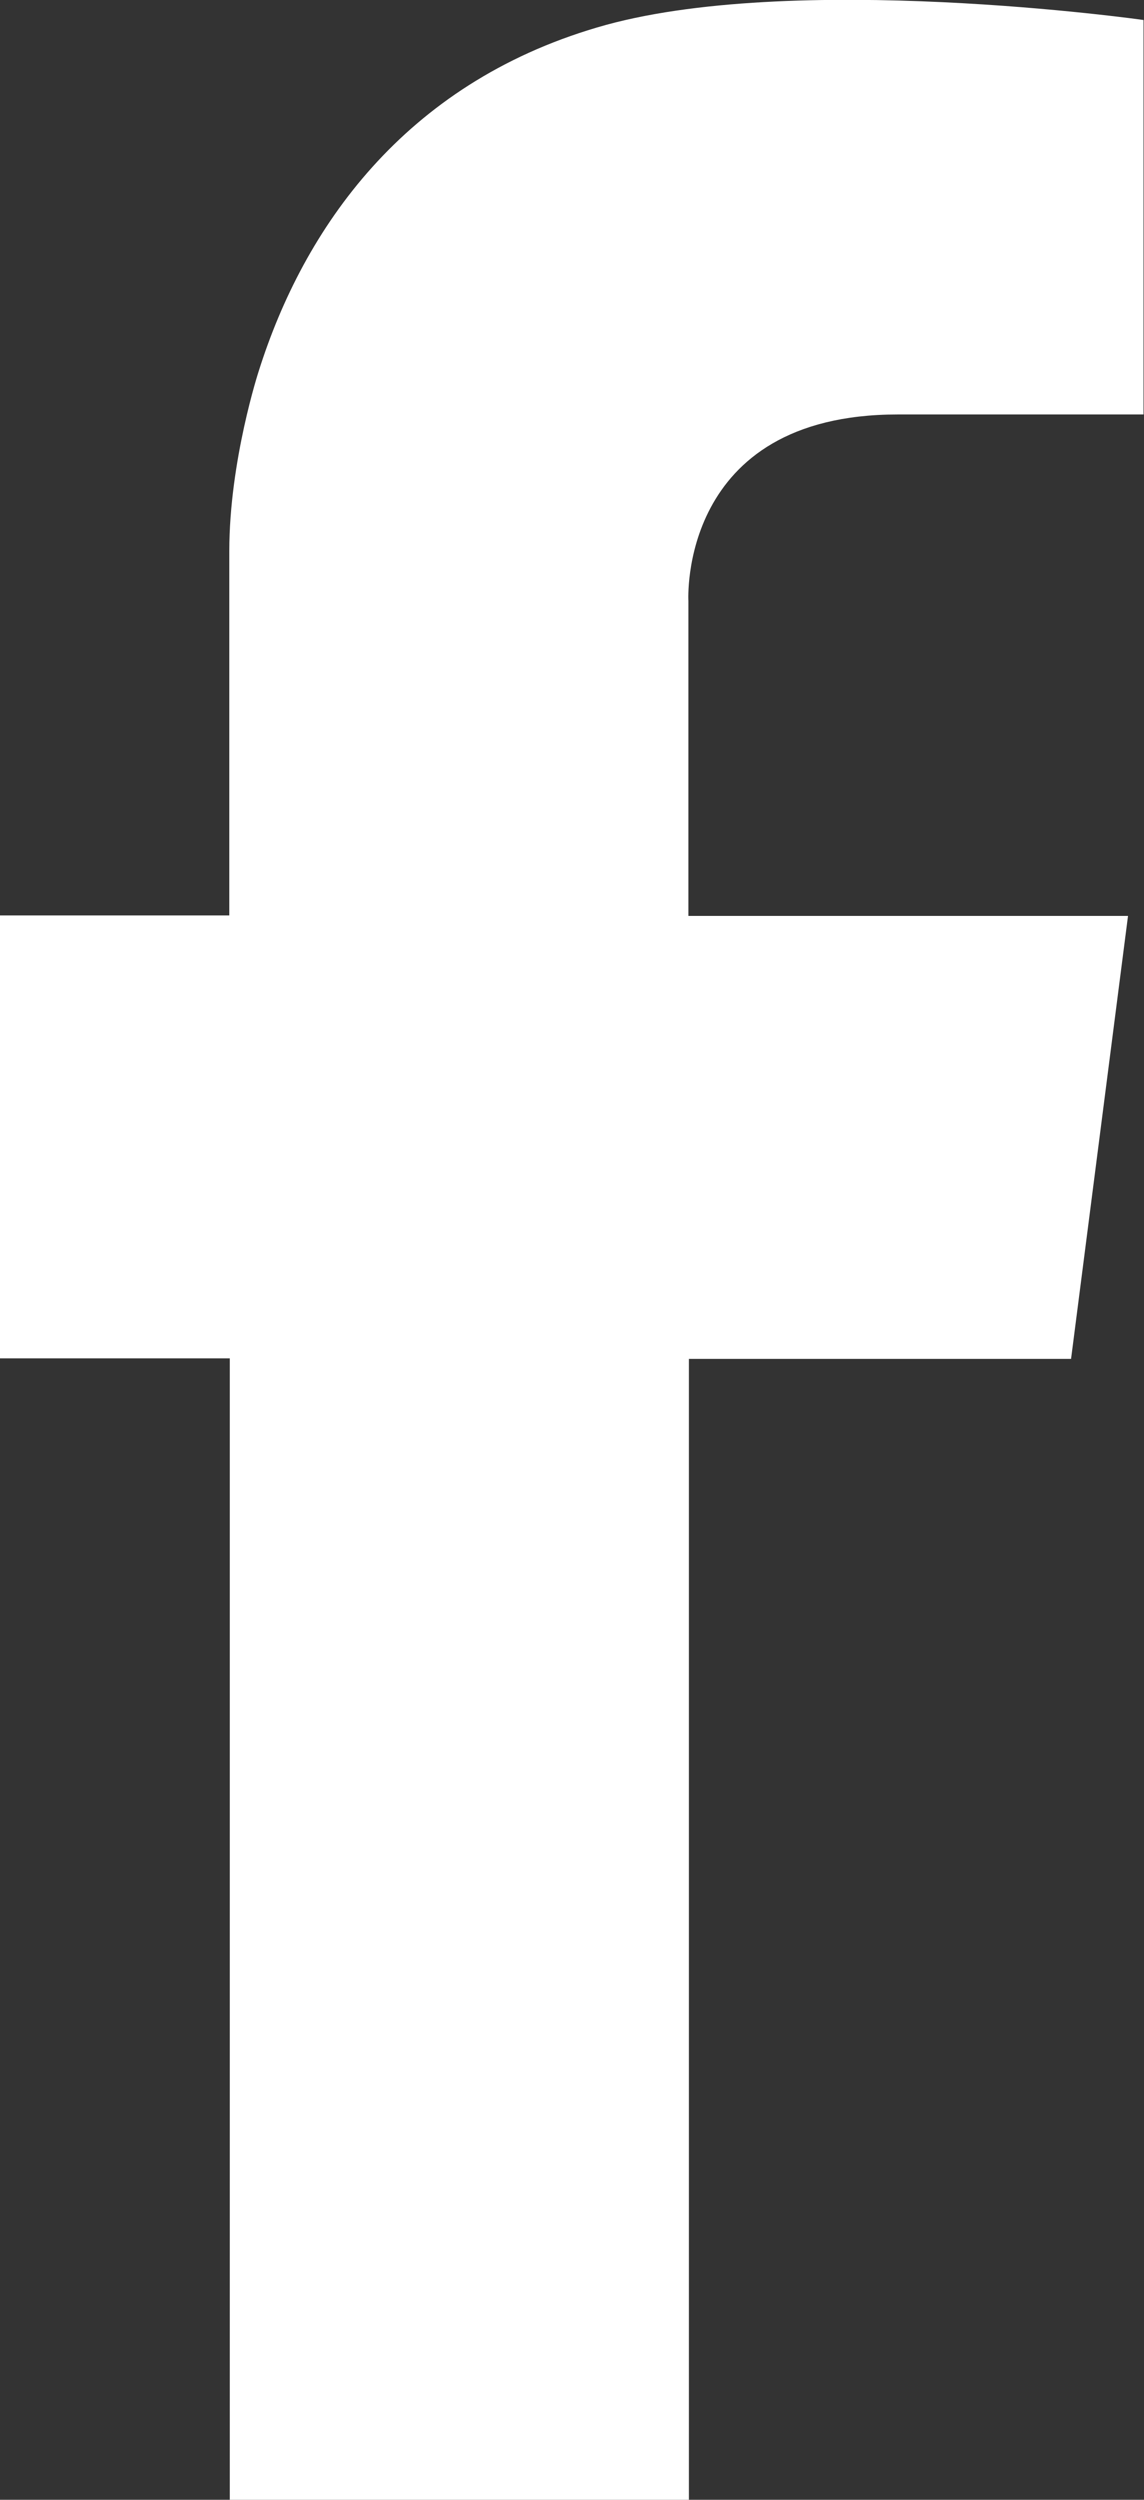
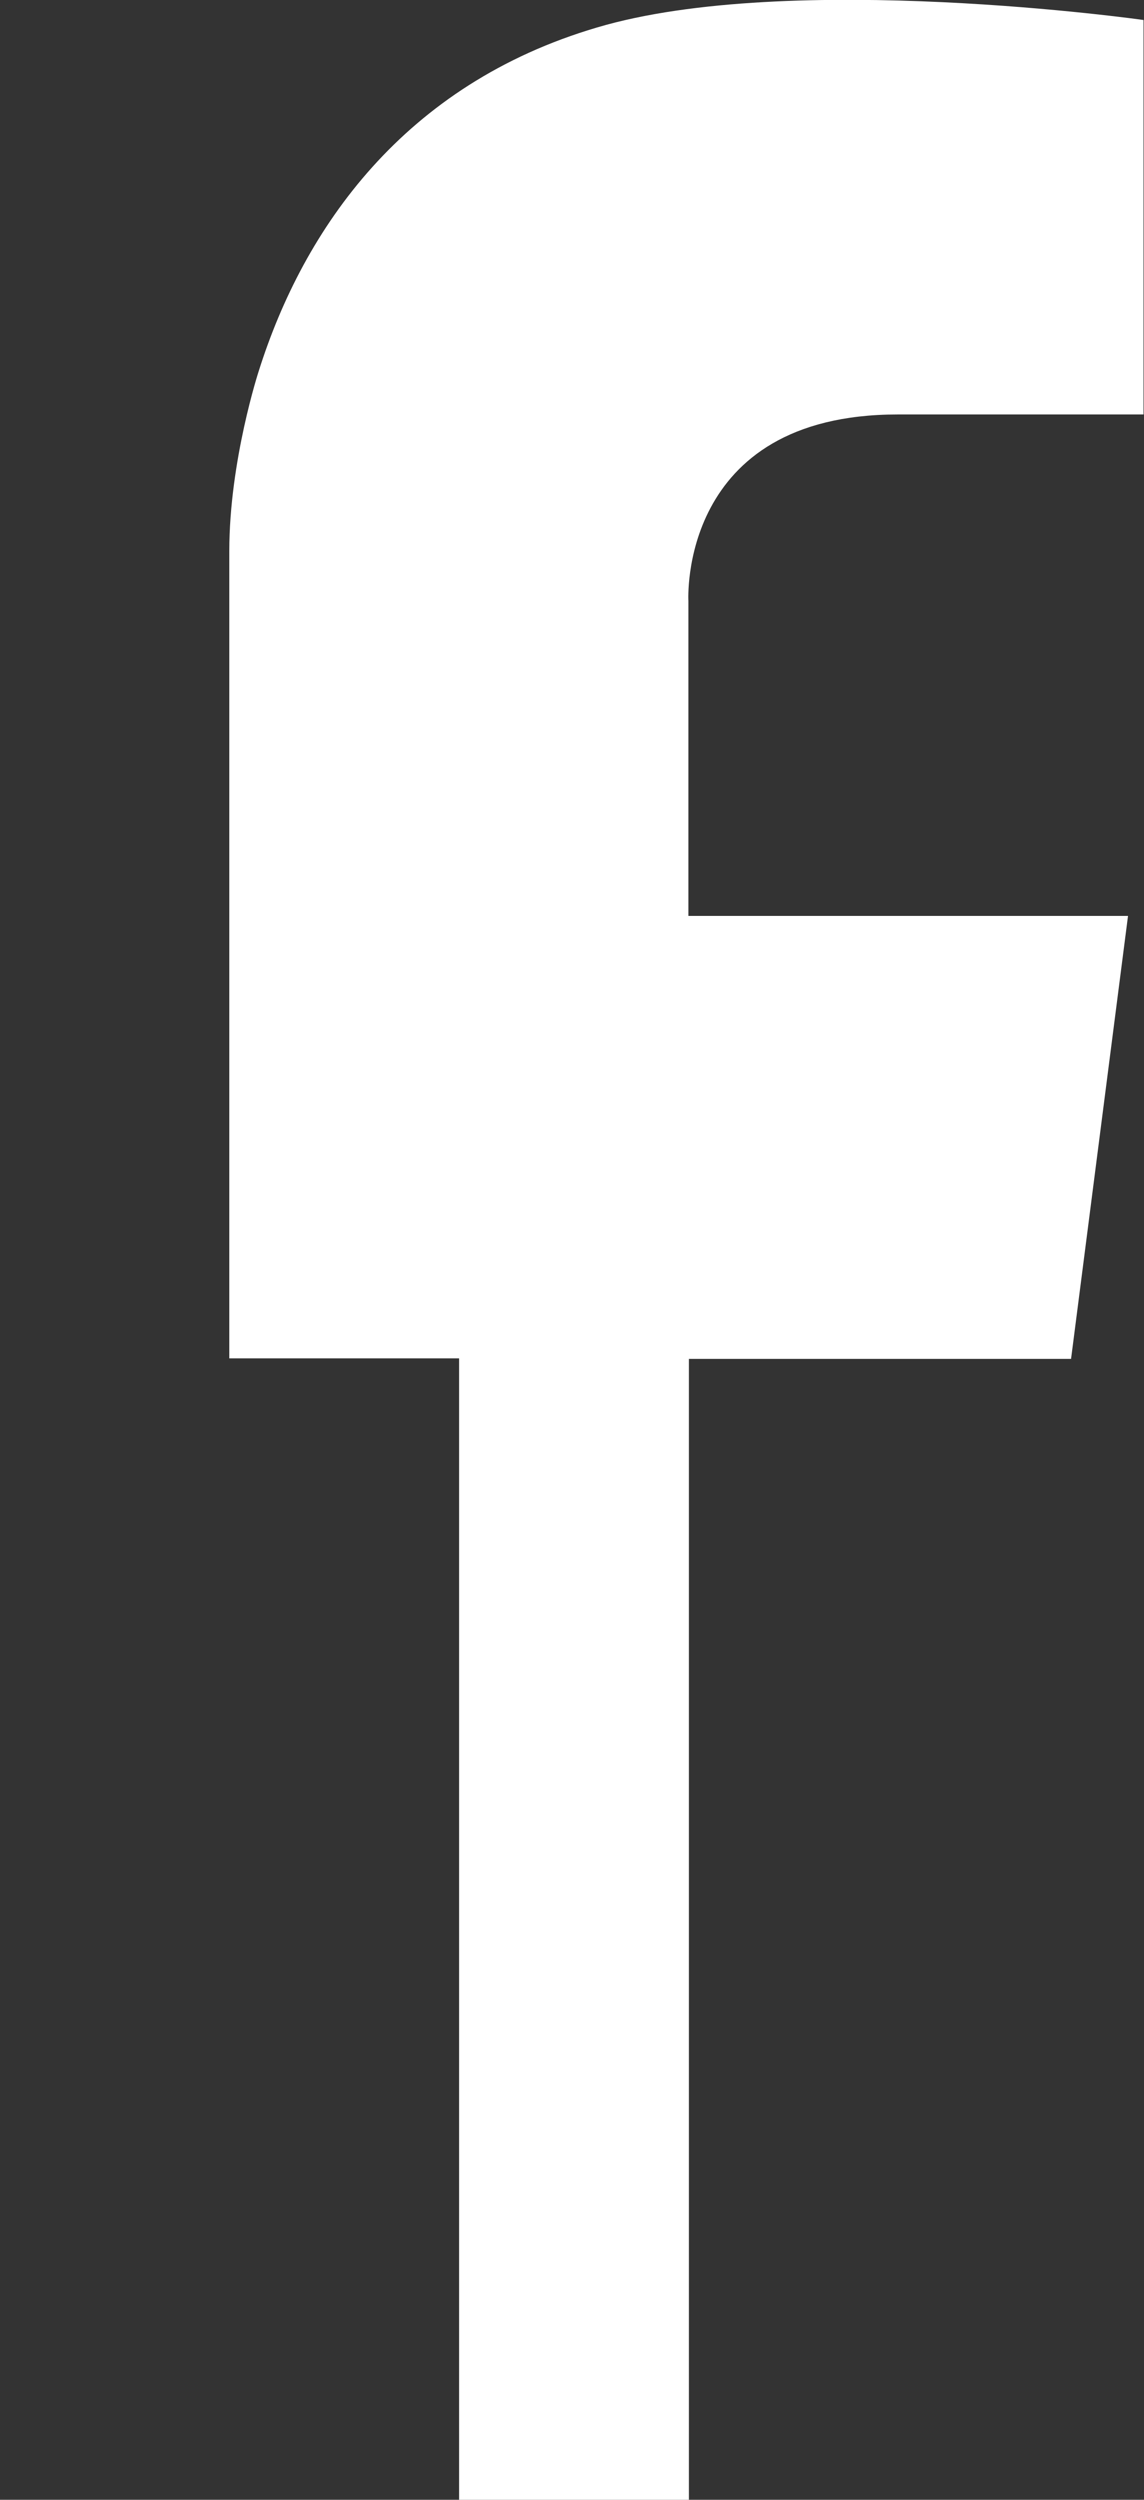
<svg xmlns="http://www.w3.org/2000/svg" version="1.1" id="Layer_1" x="0px" y="0px" viewBox="0 0 22.9 50" style="enable-background:new 0 0 22.9 50;" xml:space="preserve">
  <rect x="0" y="0" width="22.9" height="50" fill="#333333" stroke="none" />
  <style type="text/css">
	.st0{fill:#FFFFFF;}
</style>
-   <path class="st0" d="M4.6,50h9.19V27.18h7.65l1.14-8.86h-8.8v-6.3c0,0-0.21-3.73,4.19-3.73s4.92,0,4.92,0V0.4c0,0-7.07-1-10.94,0.15  C8.08,1.69,6.08,4.57,5.18,7.42c0,0-0.59,1.8-0.59,3.6v7.29H0v8.86h4.6V50z" />
+   <path class="st0" d="M4.6,50h9.19V27.18h7.65l1.14-8.86h-8.8v-6.3c0,0-0.21-3.73,4.19-3.73s4.92,0,4.92,0V0.4c0,0-7.07-1-10.94,0.15  C8.08,1.69,6.08,4.57,5.18,7.42c0,0-0.59,1.8-0.59,3.6v7.29v8.86h4.6V50z" />
</svg>